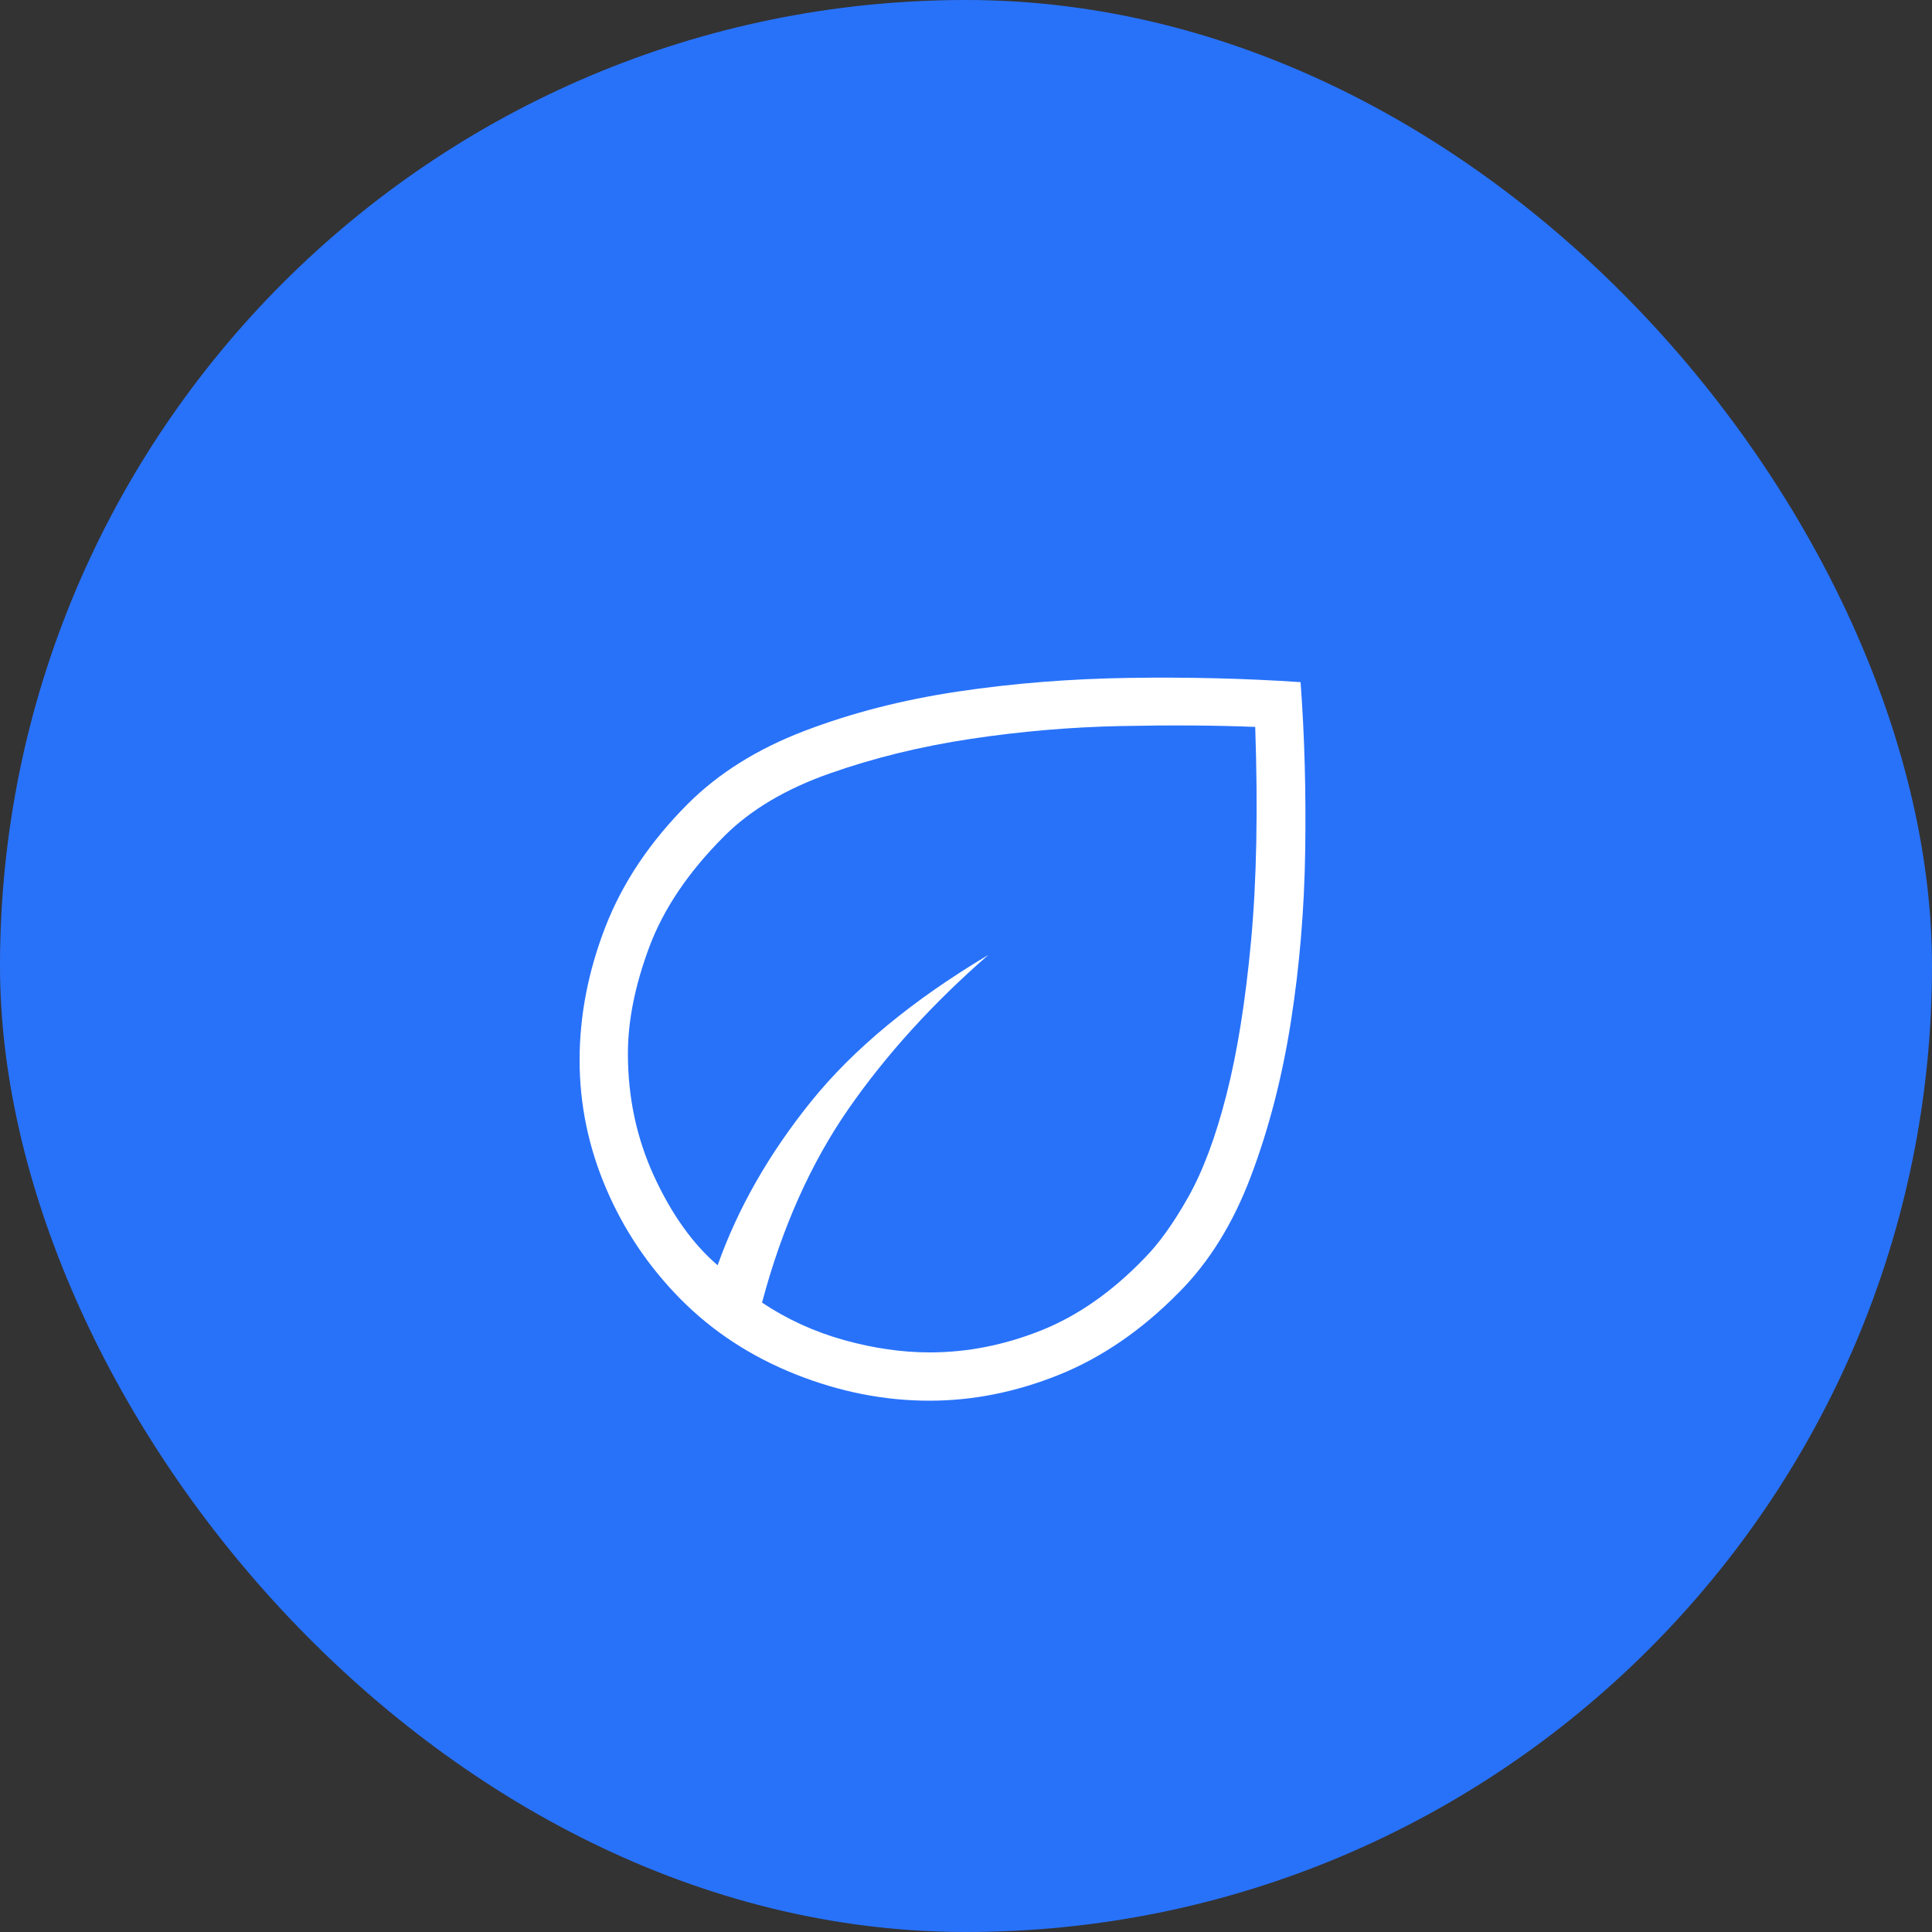
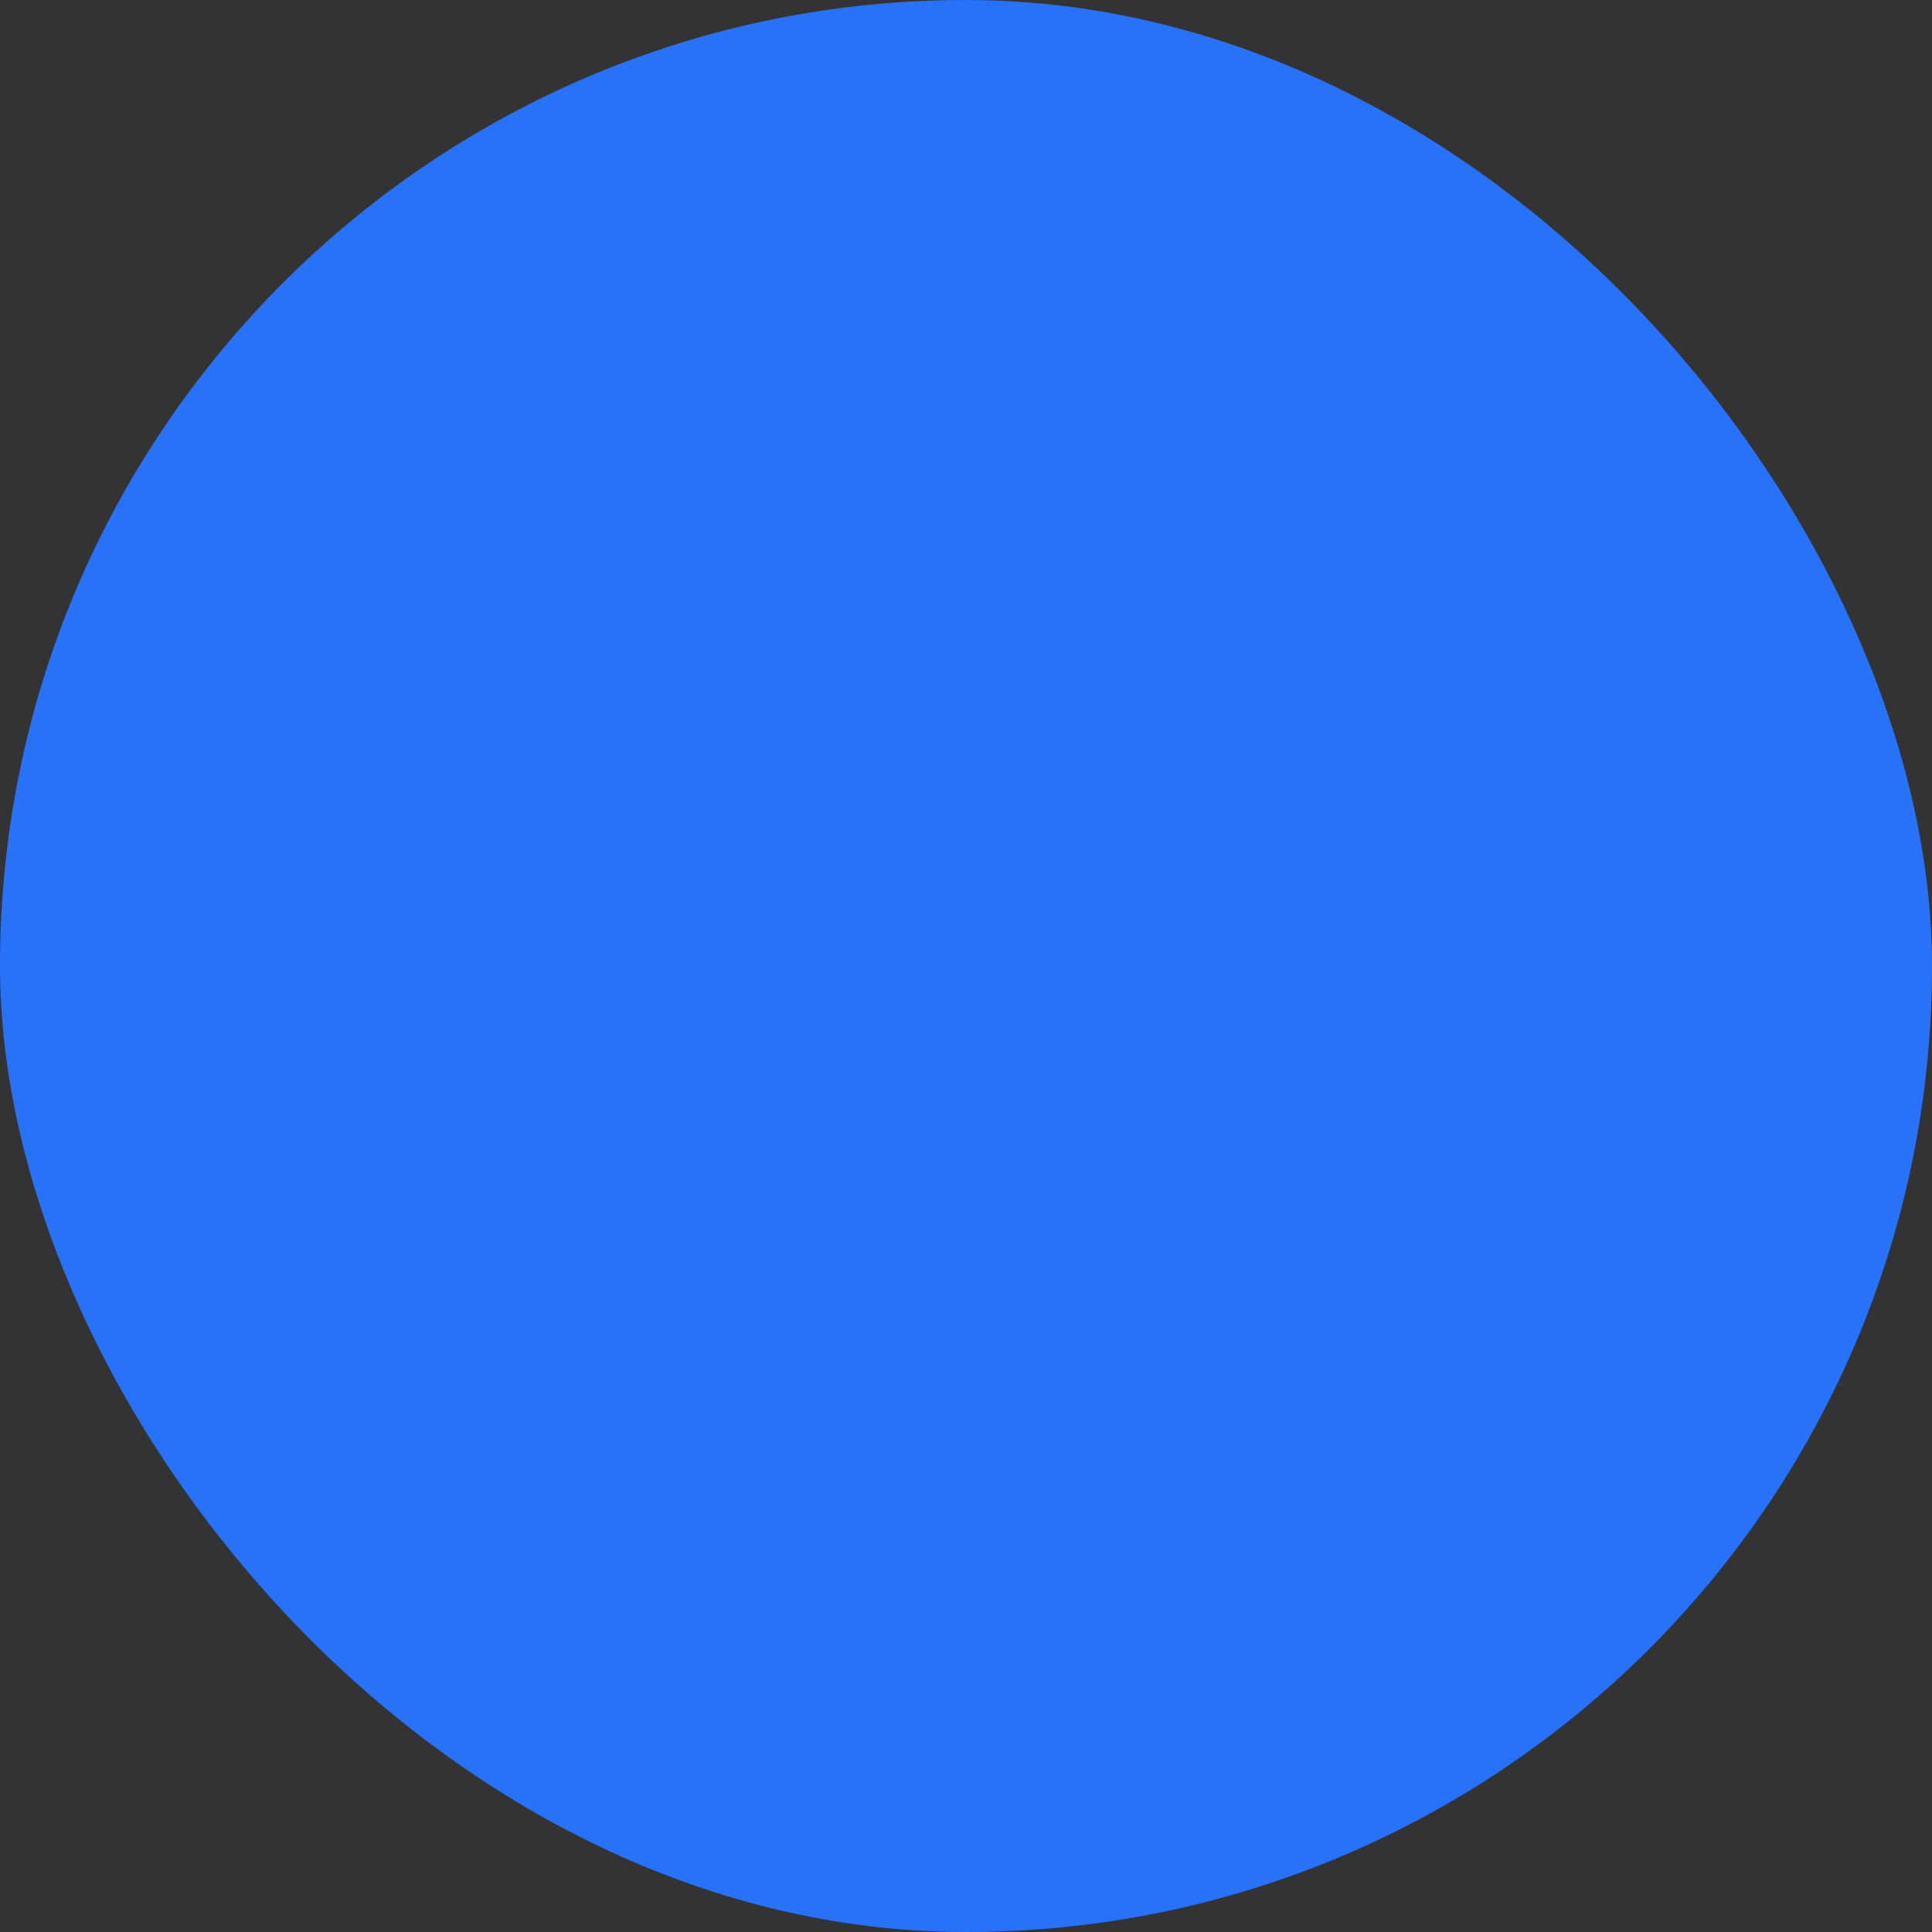
<svg xmlns="http://www.w3.org/2000/svg" width="40" height="40" viewBox="0 0 40 40" fill="none">
  <rect x="0" y="0" width="40" height="40" fill="#333333" stroke="none" />
  <rect width="40" height="40" rx="20" fill="#2872FA" />
-   <path d="M14.092 26.898C13.432 26.231 12.918 25.469 12.551 24.611C12.184 23.753 12 22.866 12 21.95C12 21.028 12.178 20.109 12.533 19.193C12.888 18.277 13.458 17.427 14.242 16.642C14.877 16.008 15.681 15.505 16.655 15.133C17.628 14.761 18.687 14.489 19.83 14.318C20.973 14.147 22.157 14.053 23.384 14.035C24.61 14.017 25.791 14.046 26.927 14.123C27.009 15.223 27.041 16.383 27.023 17.604C27.005 18.824 26.906 20.008 26.726 21.155C26.546 22.302 26.271 23.366 25.901 24.347C25.531 25.329 25.033 26.132 24.408 26.758C23.64 27.538 22.811 28.107 21.922 28.465C21.033 28.822 20.141 29 19.245 29C18.306 29 17.378 28.816 16.46 28.449C15.542 28.082 14.753 27.565 14.092 26.898ZM15.777 26.969C16.299 27.317 16.865 27.575 17.476 27.745C18.087 27.915 18.678 28 19.25 28C20.025 28 20.792 27.849 21.551 27.547C22.309 27.245 23.024 26.746 23.694 26.05C23.992 25.75 24.294 25.329 24.599 24.788C24.905 24.246 25.17 23.538 25.393 22.663C25.616 21.788 25.786 20.729 25.901 19.488C26.017 18.246 26.046 16.767 25.988 15.05C25.172 15.017 24.244 15.011 23.207 15.032C22.169 15.053 21.132 15.142 20.096 15.298C19.06 15.454 18.087 15.693 17.177 16.014C16.267 16.334 15.539 16.767 14.994 17.312C14.257 18.049 13.74 18.813 13.444 19.604C13.148 20.395 13 21.132 13 21.815C13 22.722 13.181 23.568 13.543 24.355C13.905 25.141 14.344 25.755 14.858 26.196C15.276 25.017 15.922 23.885 16.796 22.801C17.671 21.717 18.894 20.706 20.465 19.769C19.317 20.768 18.351 21.831 17.568 22.957C16.786 24.083 16.189 25.421 15.777 26.969Z" fill="white" />
</svg>